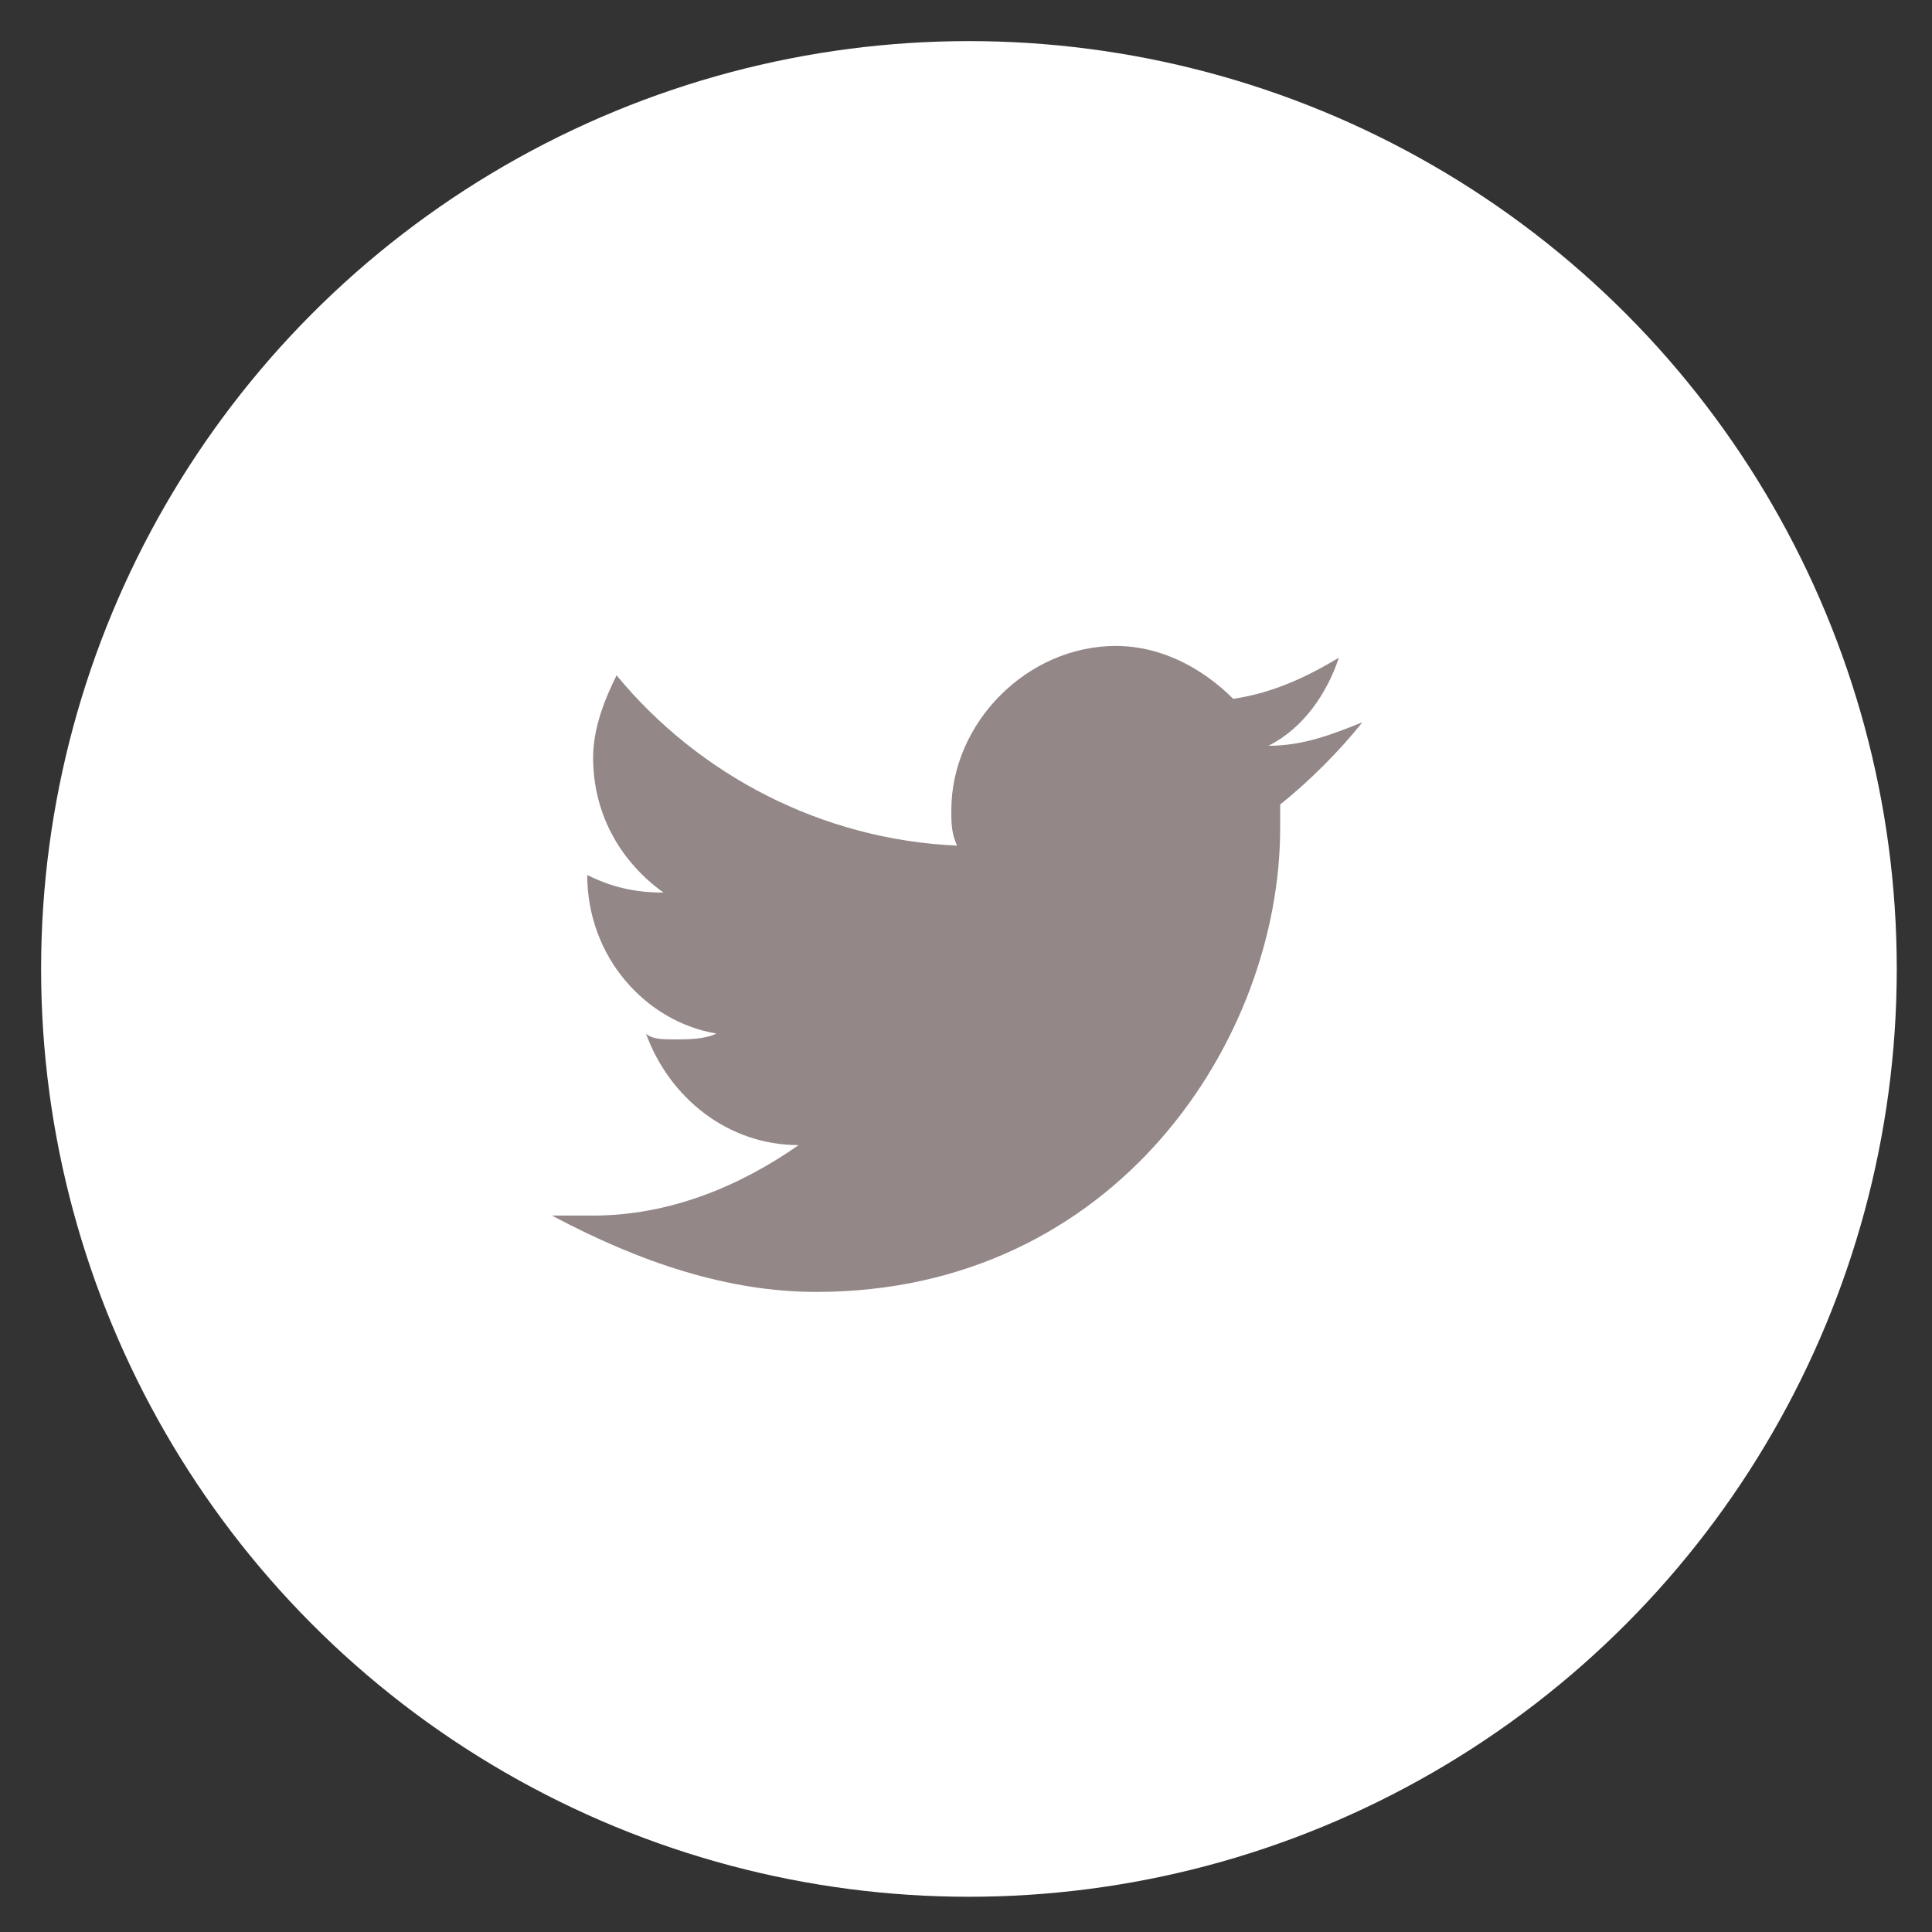
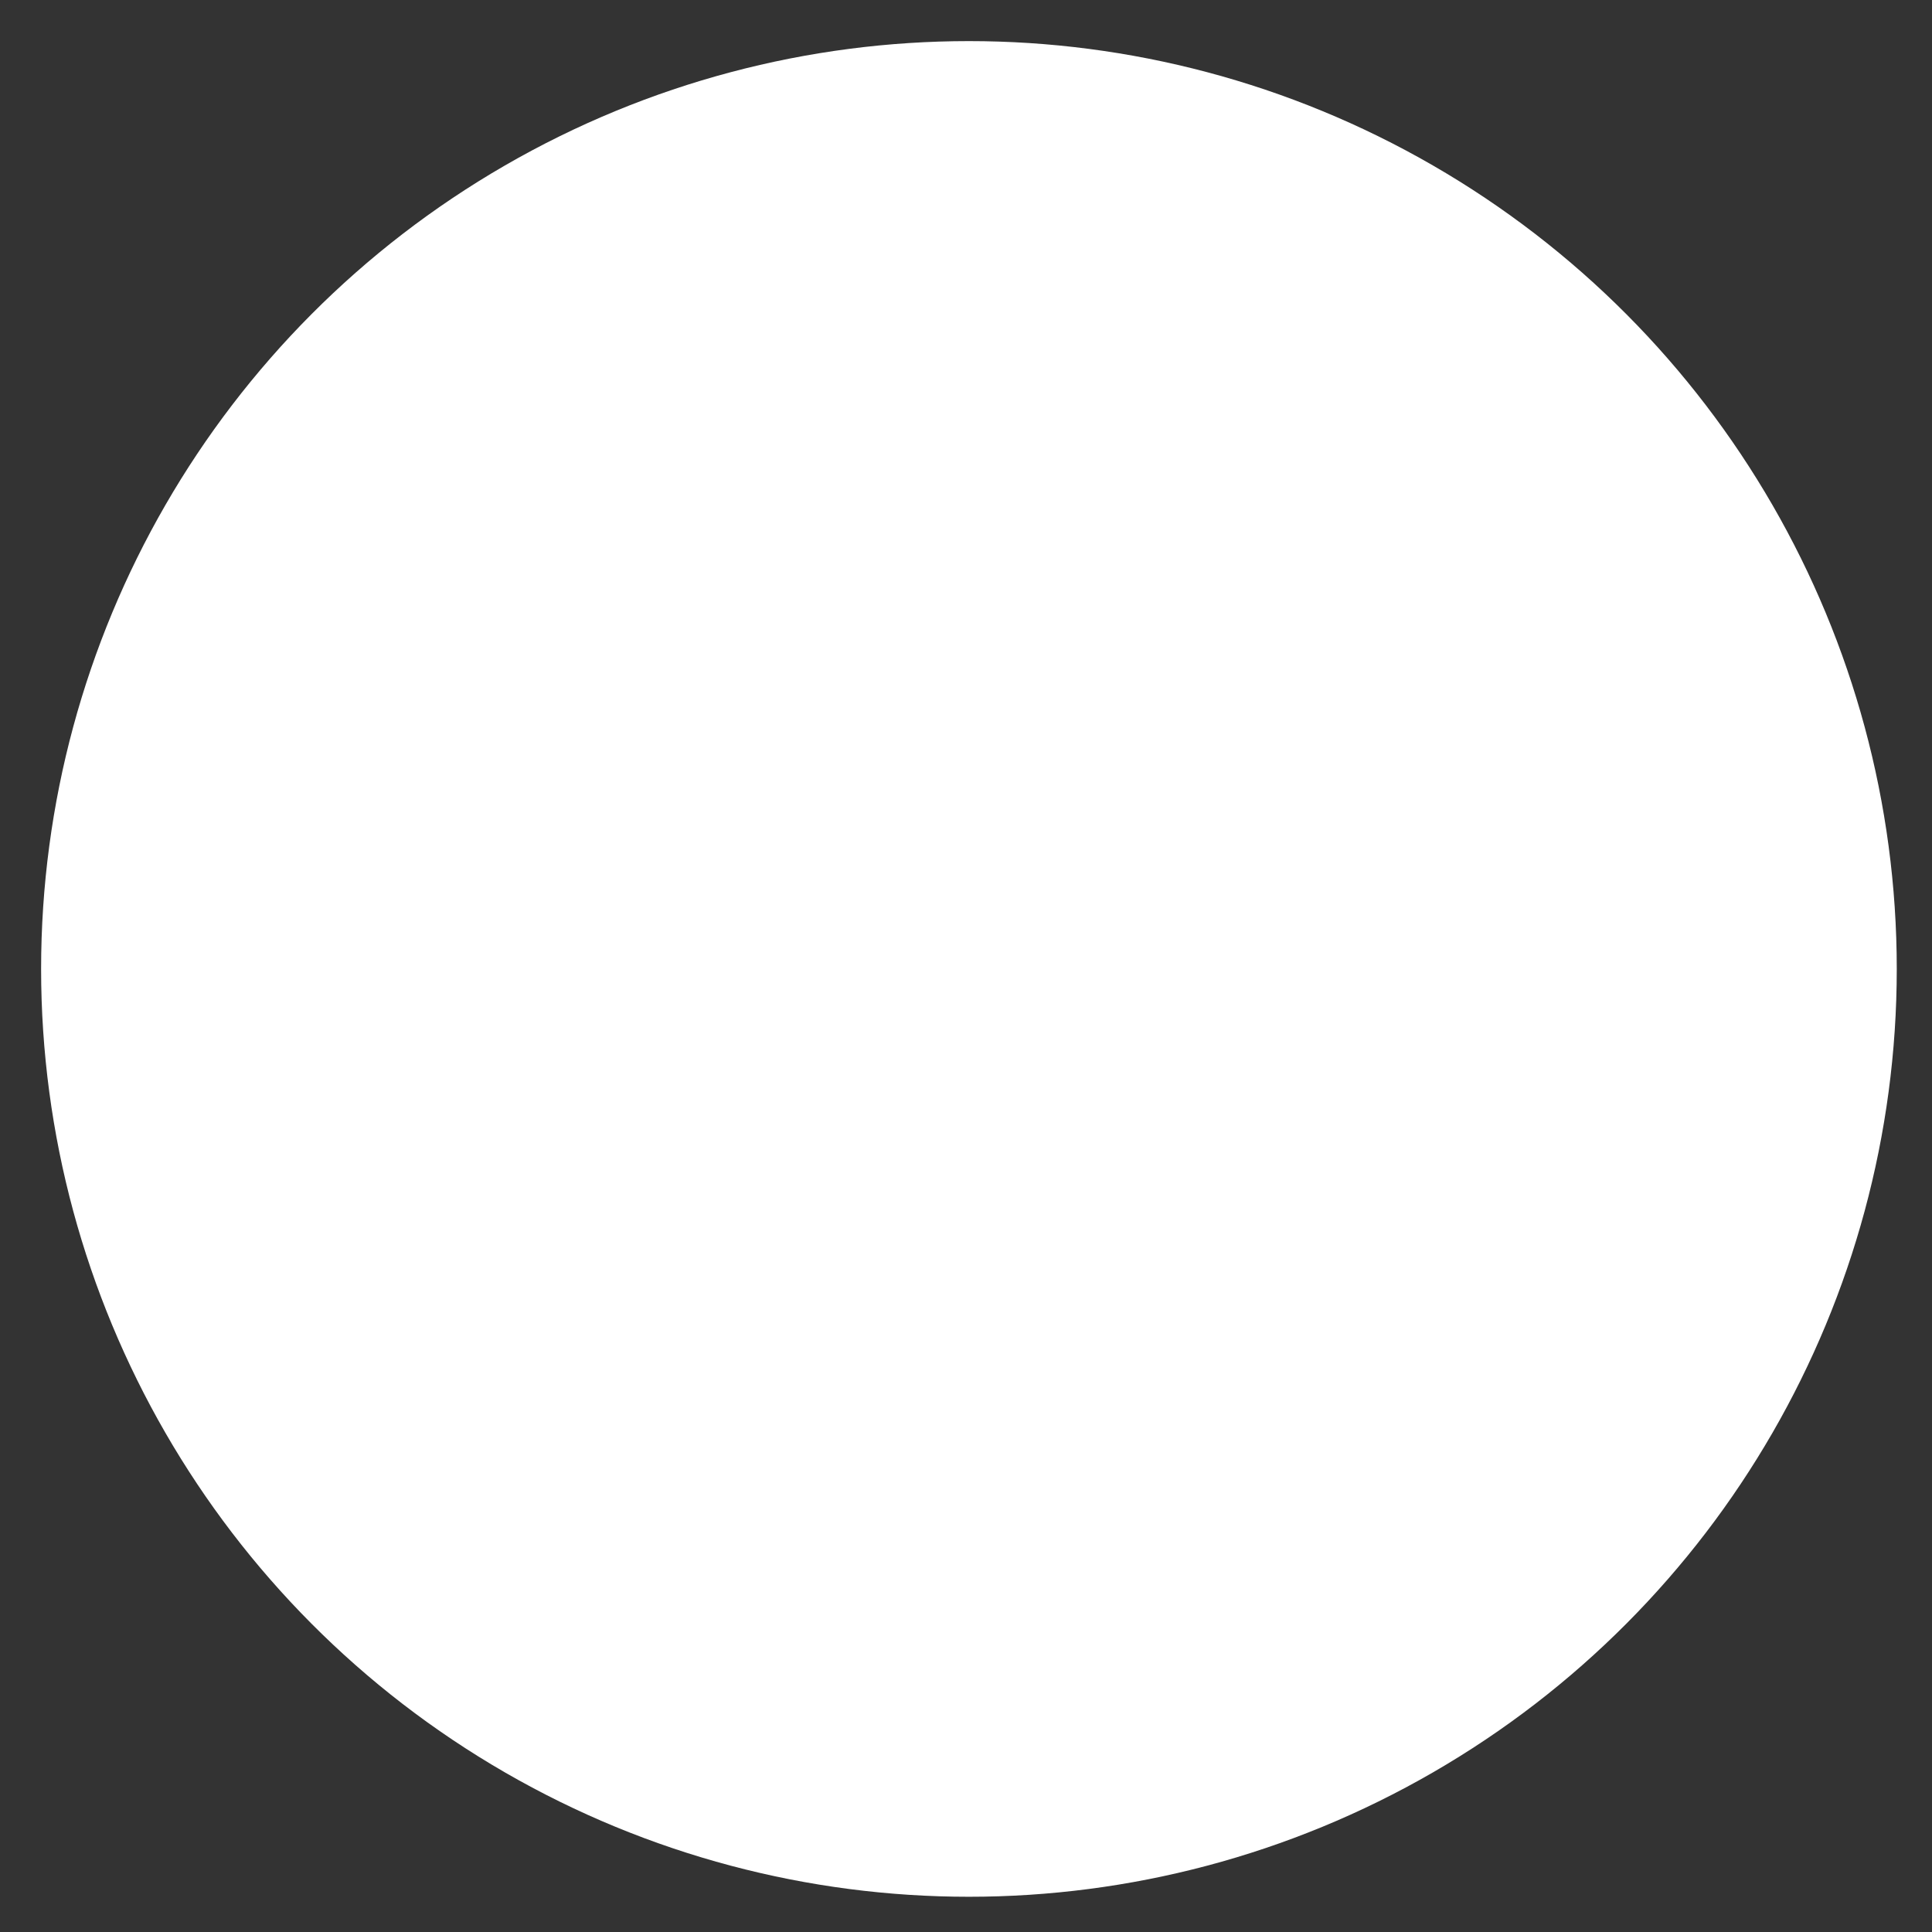
<svg xmlns="http://www.w3.org/2000/svg" version="1.1" id="レイヤー_1" x="0px" y="0px" viewBox="0 0 32.9 32.9" style="enable-background:new 0 0 32.9 32.9;" xml:space="preserve">
  <rect x="0" y="0" width="32.9" height="32.9" fill="#333333" stroke="none" />
  <style type="text/css">
	.st0{fill:#FFFFFF;}
	.st1{fill:#938787;}
</style>
  <g>
    <circle class="st0" cx="16.5" cy="16.5" r="15.8" />
-     <path class="st1" d="M13.9,22c5.1,0,7.9-4.3,7.9-7.9c0-0.1,0-0.2,0-0.4c0.5-0.4,1-0.9,1.4-1.4c-0.5,0.2-1,0.4-1.6,0.4   c0.6-0.3,1-0.9,1.2-1.5c-0.5,0.3-1.1,0.6-1.8,0.7c-0.5-0.5-1.2-0.9-2-0.9c-1.5,0-2.8,1.3-2.8,2.8c0,0.2,0,0.4,0.1,0.6   c-2.3-0.1-4.4-1.2-5.8-2.9c-0.2,0.4-0.4,0.9-0.4,1.4c0,1,0.5,1.8,1.2,2.3c-0.5,0-0.9-0.1-1.3-0.3c0,0,0,0,0,0c0,1.4,1,2.5,2.2,2.7   c-0.2,0.1-0.5,0.1-0.7,0.1c-0.2,0-0.4,0-0.5-0.1c0.4,1.1,1.4,1.9,2.6,1.9c-1,0.7-2.2,1.2-3.5,1.2c-0.2,0-0.4,0-0.7,0   C10.9,21.5,12.4,22,13.9,22" />
  </g>
</svg>